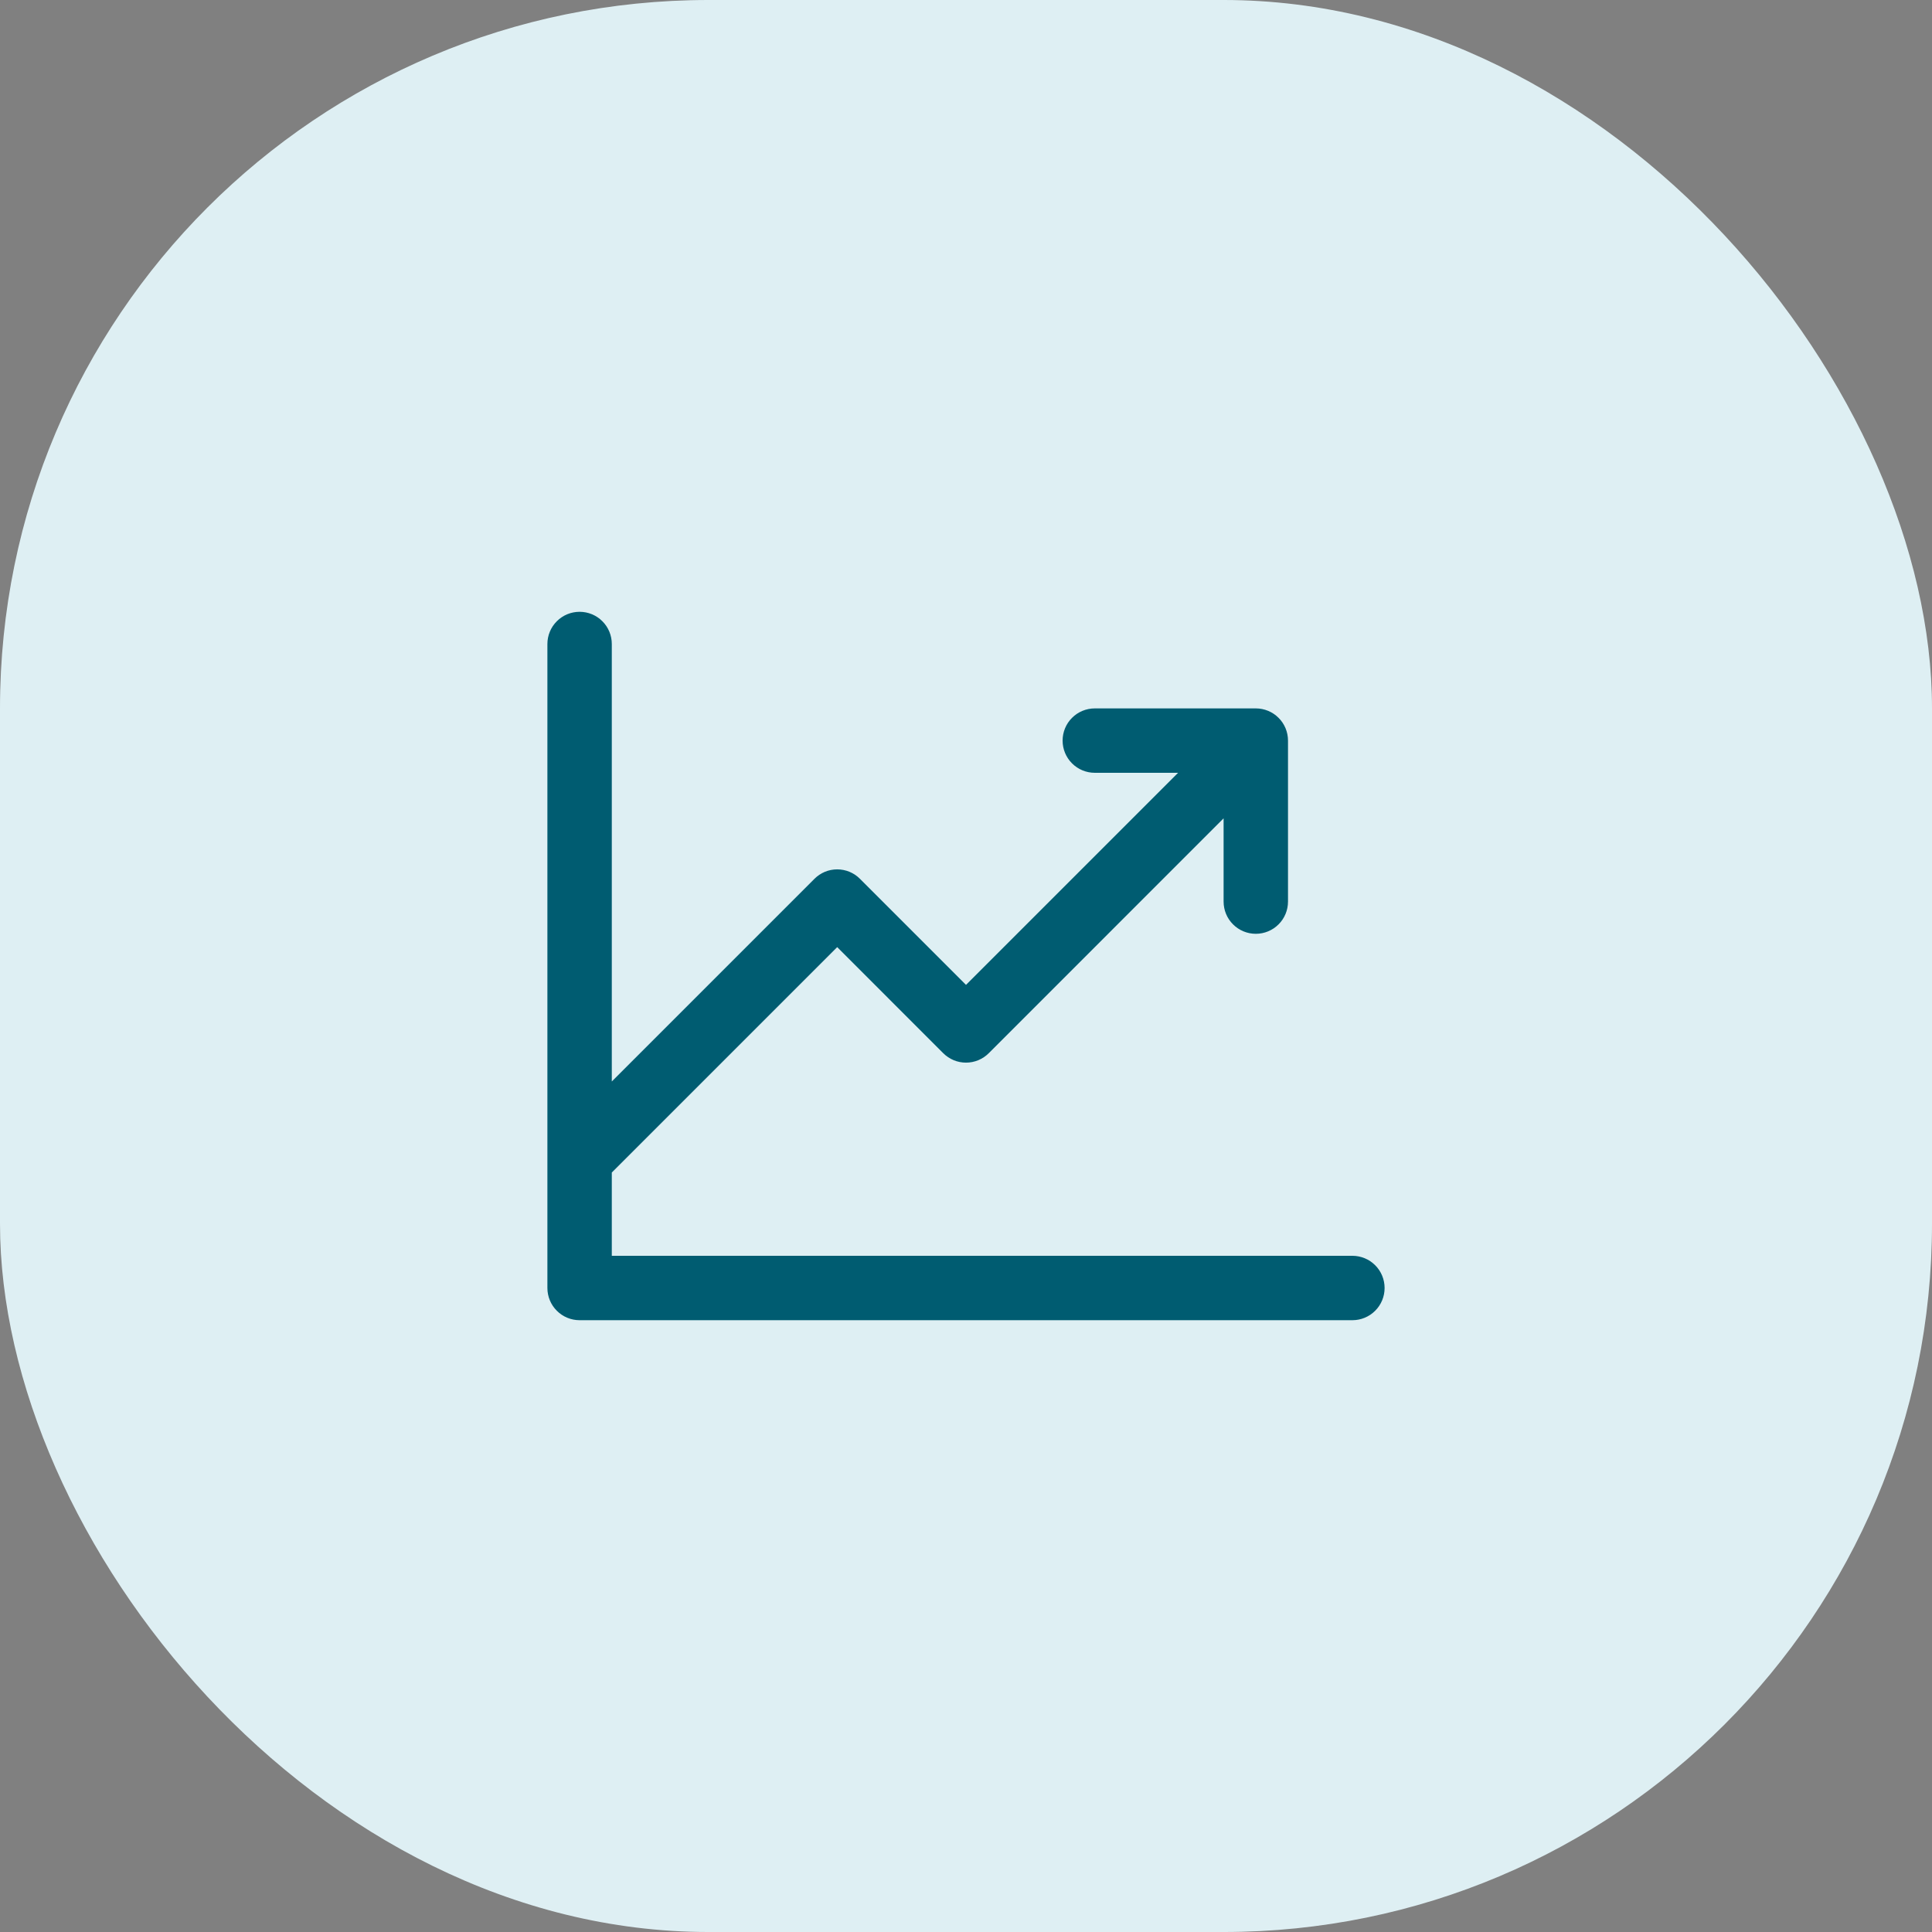
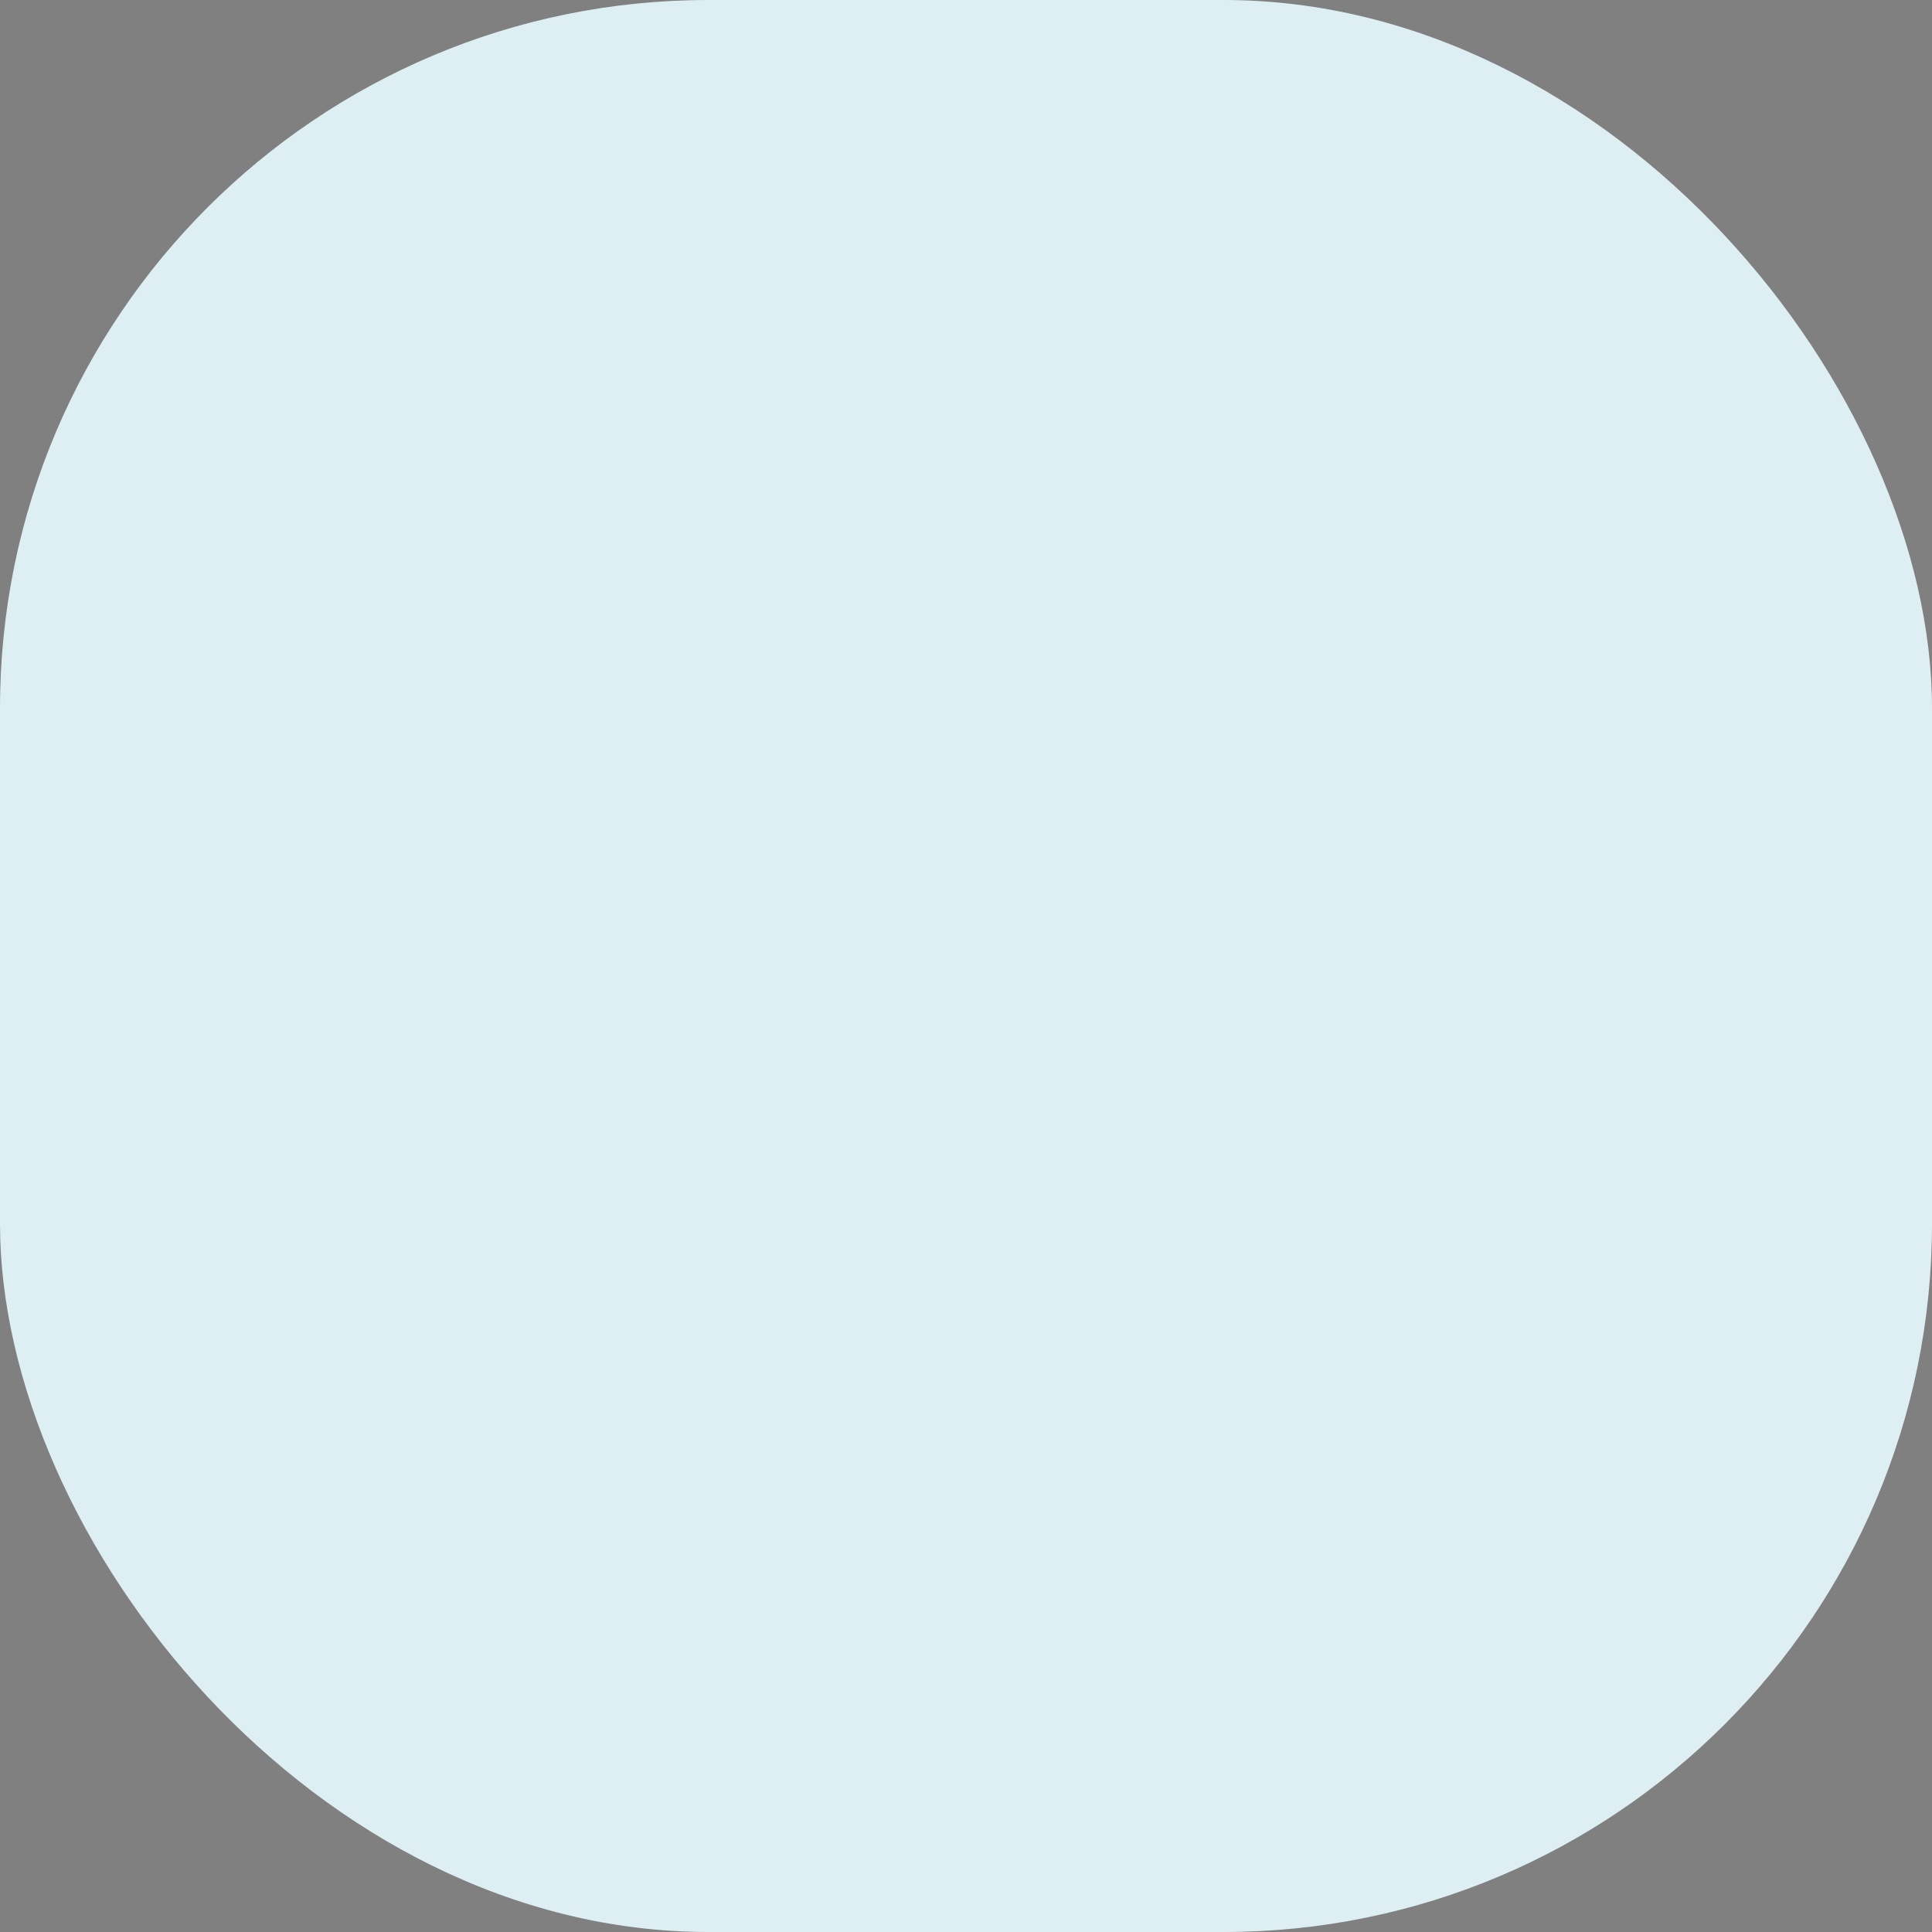
<svg xmlns="http://www.w3.org/2000/svg" width="60" height="60" viewBox="0 0 60 60" fill="none">
  <rect x="0" y="0" width="60" height="60" fill="#808080" stroke="none" />
  <rect width="60" height="60" rx="22" fill="#DEEFF3" />
-   <path d="M43 40C43 40.265 42.895 40.52 42.707 40.707C42.52 40.895 42.265 41 42 41H18C17.735 41 17.48 40.895 17.293 40.707C17.105 40.52 17 40.265 17 40V20C17 19.735 17.105 19.48 17.293 19.293C17.48 19.105 17.735 19 18 19C18.265 19 18.52 19.105 18.707 19.293C18.895 19.48 19 19.735 19 20V33.586L25.293 27.293C25.385 27.2 25.496 27.126 25.617 27.075C25.738 27.025 25.869 26.999 26 26.999C26.131 26.999 26.262 27.025 26.383 27.075C26.504 27.126 26.615 27.2 26.707 27.293L30 30.586L36.586 24H34C33.735 24 33.48 23.895 33.293 23.707C33.105 23.52 33 23.265 33 23C33 22.735 33.105 22.48 33.293 22.293C33.48 22.105 33.735 22 34 22H39C39.265 22 39.52 22.105 39.707 22.293C39.895 22.48 40 22.735 40 23V28C40 28.265 39.895 28.52 39.707 28.707C39.52 28.895 39.265 29 39 29C38.735 29 38.48 28.895 38.293 28.707C38.105 28.52 38 28.265 38 28V25.414L30.707 32.708C30.615 32.8 30.504 32.874 30.383 32.925C30.262 32.975 30.131 33.001 30 33.001C29.869 33.001 29.738 32.975 29.617 32.925C29.496 32.874 29.385 32.8 29.293 32.708L26 29.414L19 36.414V39H42C42.265 39 42.52 39.105 42.707 39.293C42.895 39.48 43 39.735 43 40Z" fill="#005C71" />
</svg>